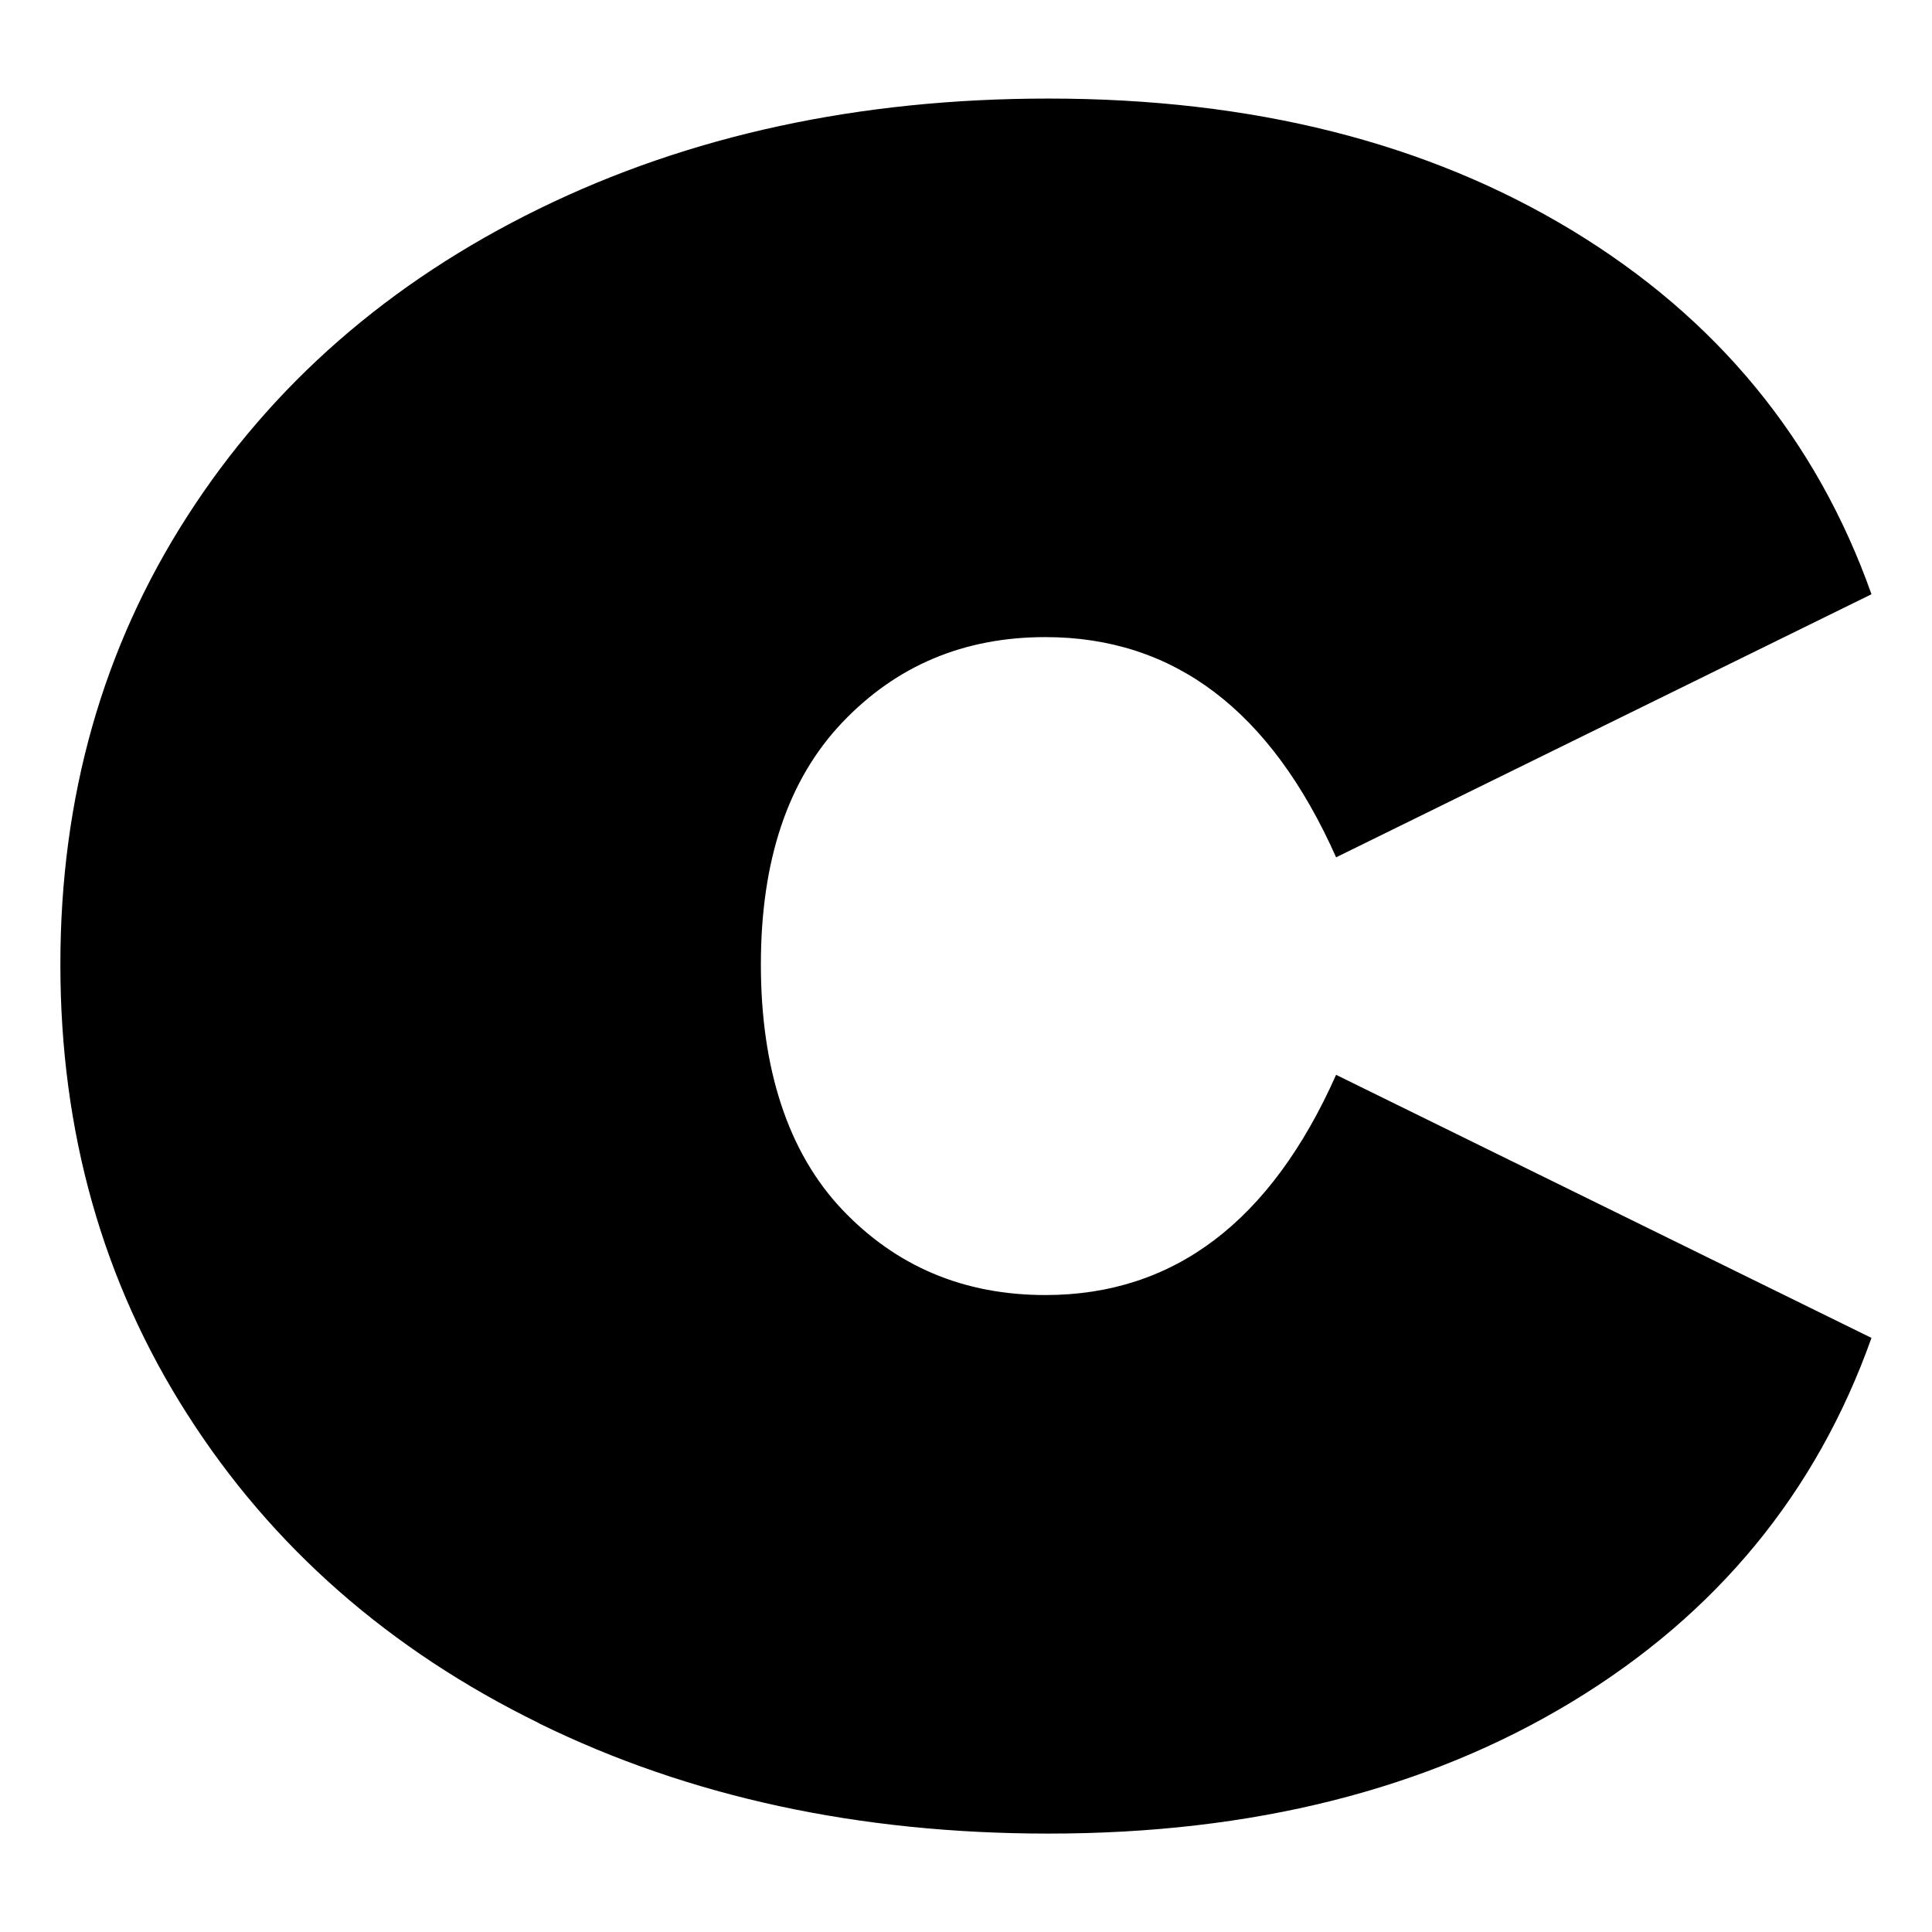
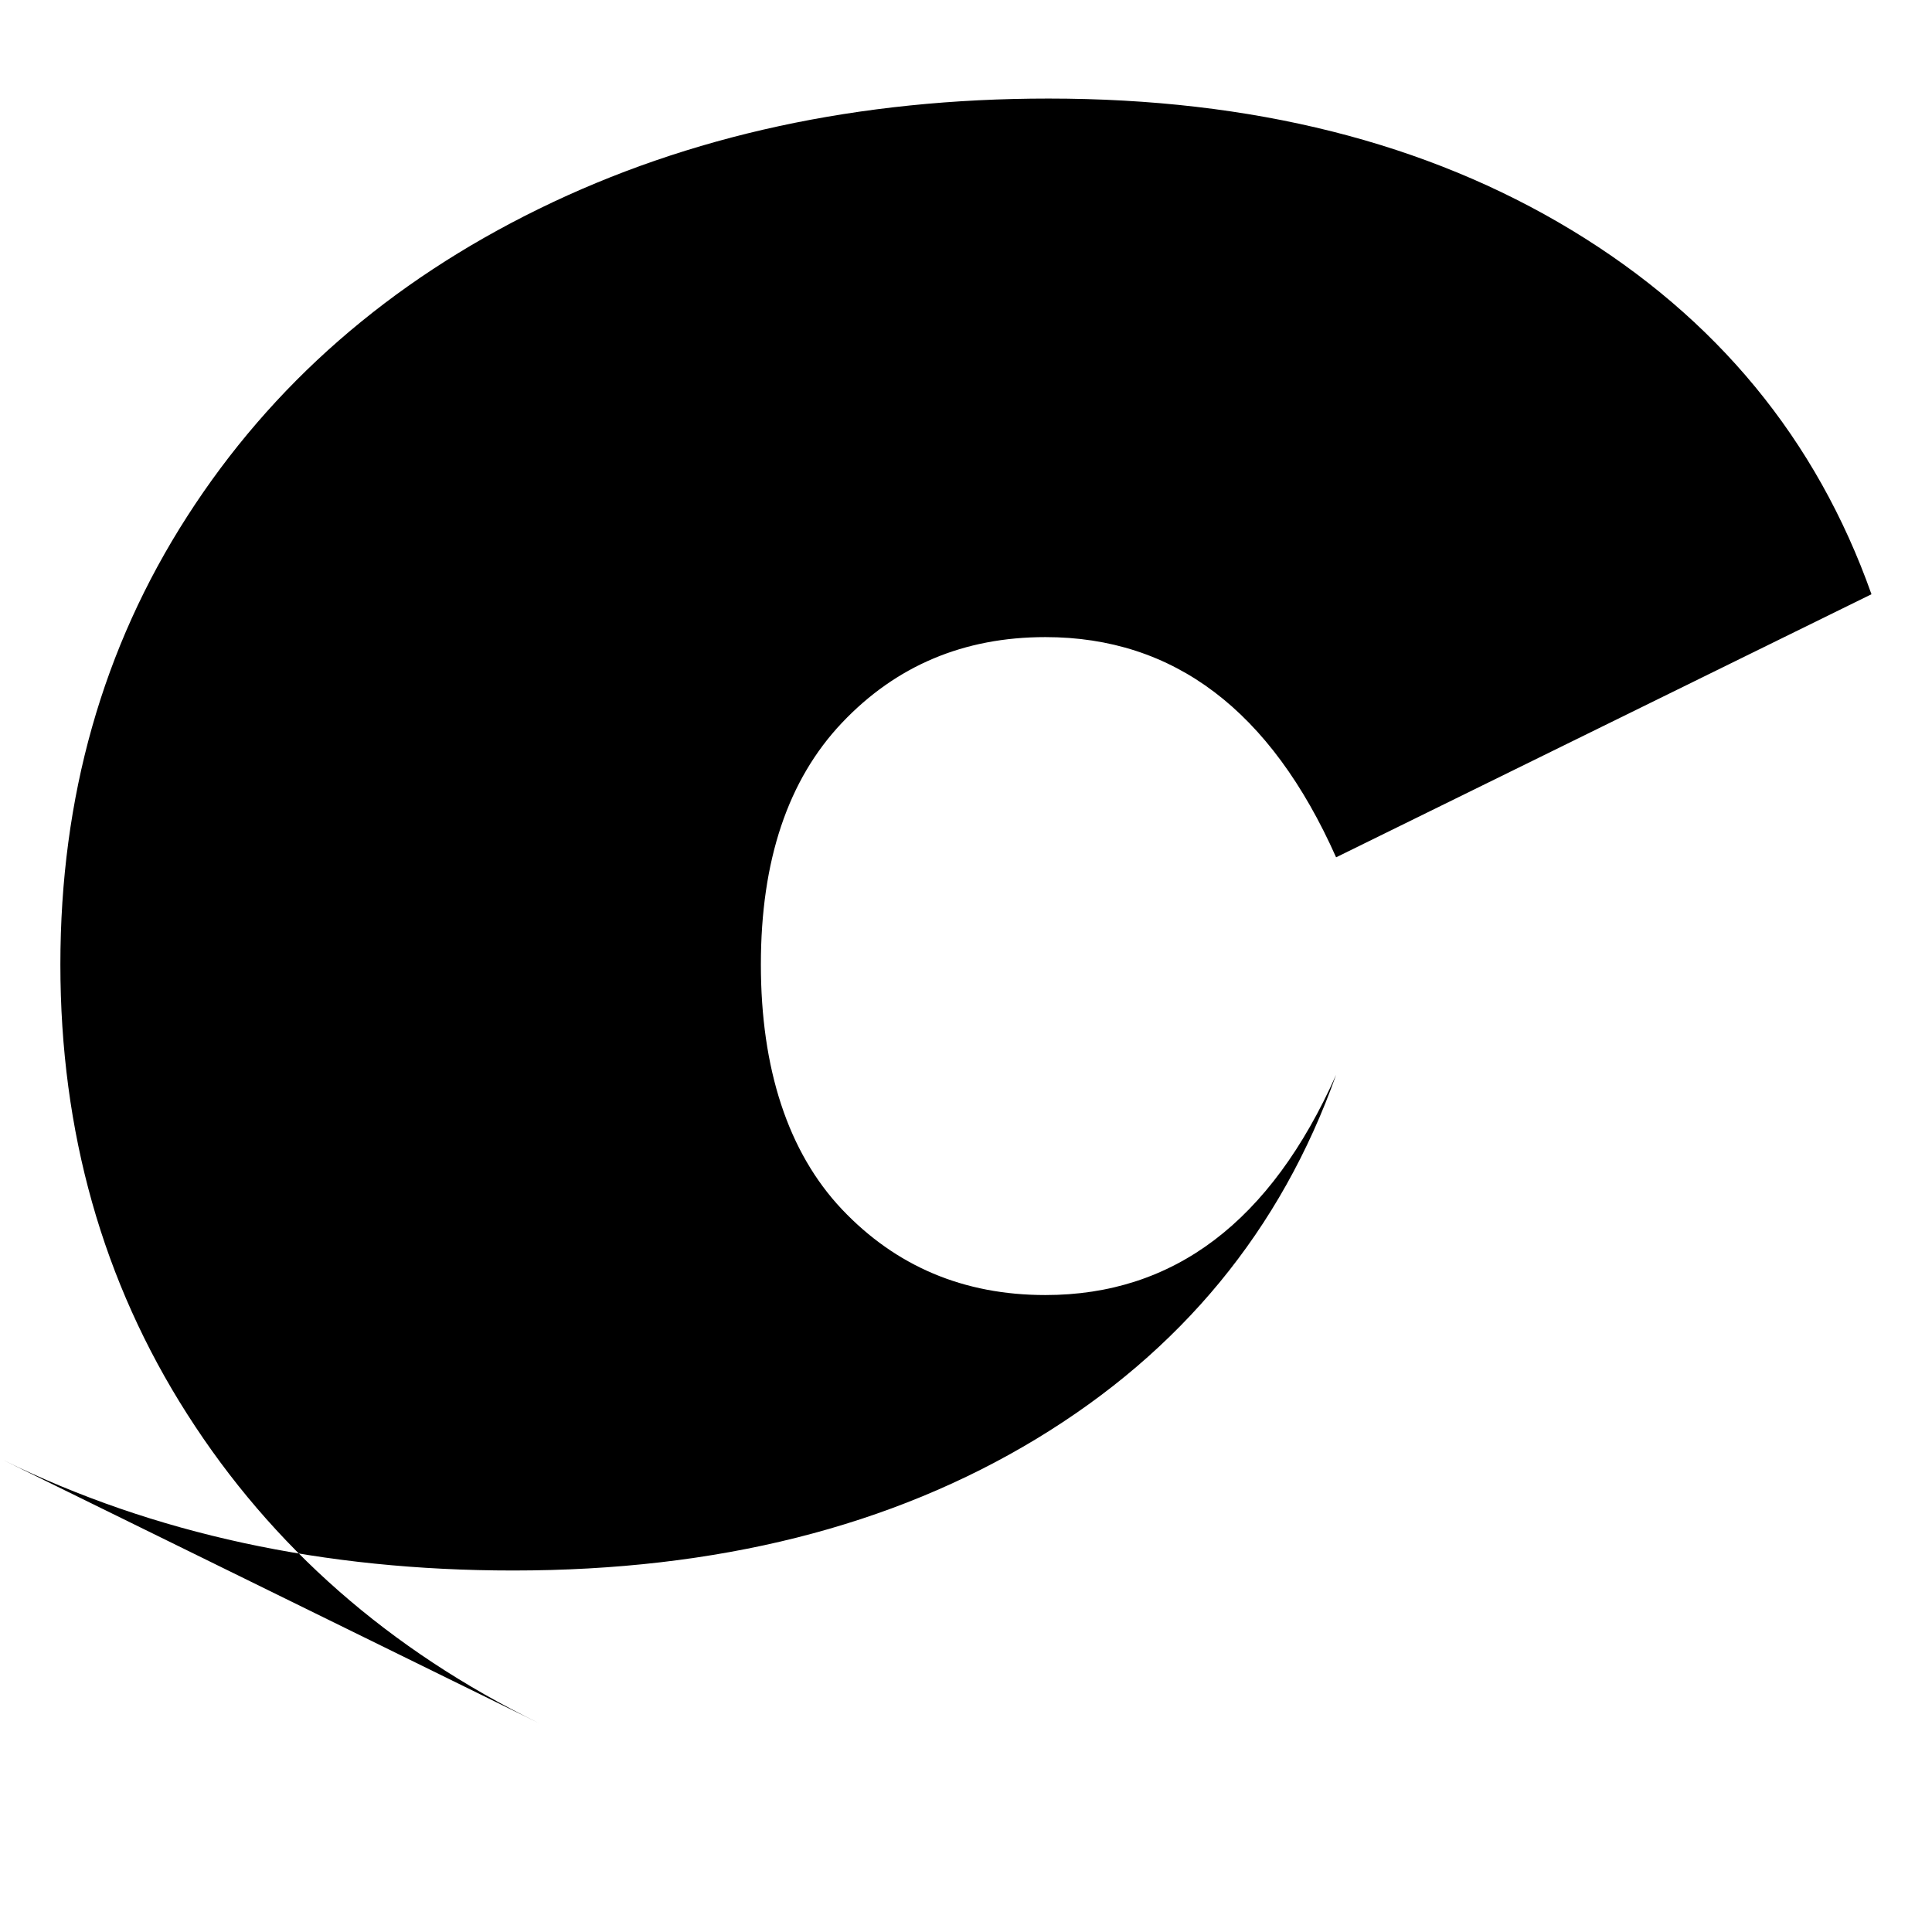
<svg xmlns="http://www.w3.org/2000/svg" version="1.1" width="128" height="128">
  <svg id="SvgjsSvg1016" viewBox="0 0 128 128">
-     <path d="M35.72,114.17c-9.93-4.86-17.71-11.69-23.31-20.47-5.61-8.78-8.41-18.72-8.41-29.8s2.8-20.98,8.41-29.7c5.6-8.72,13.38-15.51,23.31-20.37,9.93-4.86,21.18-7.3,33.75-7.3,13.51,0,25.06,2.91,34.66,8.72,9.59,5.81,16.22,13.85,19.86,24.12l-35.47,17.43c-4.33-9.73-10.74-14.59-19.26-14.59-5.41,0-9.9,1.9-13.48,5.68-3.58,3.78-5.37,9.12-5.37,16.01s1.79,12.43,5.37,16.22c3.58,3.78,8.07,5.68,13.48,5.68,8.51,0,14.93-4.86,19.26-14.59l35.47,17.43c-3.65,10.27-10.27,18.31-19.86,24.12-9.6,5.81-21.15,8.72-34.66,8.72-12.57,0-23.82-2.43-33.75-7.3Z" />
+     <path d="M35.72,114.17c-9.93-4.86-17.71-11.69-23.31-20.47-5.61-8.78-8.41-18.72-8.41-29.8s2.8-20.98,8.41-29.7c5.6-8.72,13.38-15.51,23.31-20.37,9.93-4.86,21.18-7.3,33.75-7.3,13.51,0,25.06,2.91,34.66,8.72,9.59,5.81,16.22,13.85,19.86,24.12l-35.47,17.43c-4.33-9.73-10.74-14.59-19.26-14.59-5.41,0-9.9,1.9-13.48,5.68-3.58,3.78-5.37,9.12-5.37,16.01s1.79,12.43,5.37,16.22c3.58,3.78,8.07,5.68,13.48,5.68,8.51,0,14.93-4.86,19.26-14.59c-3.65,10.27-10.27,18.31-19.86,24.12-9.6,5.81-21.15,8.72-34.66,8.72-12.57,0-23.82-2.43-33.75-7.3Z" />
  </svg>
  <style>@media (prefers-color-scheme: light) { :root { filter: none; } }
@media (prefers-color-scheme: dark) { :root { filter: invert(100%); } }
</style>
</svg>